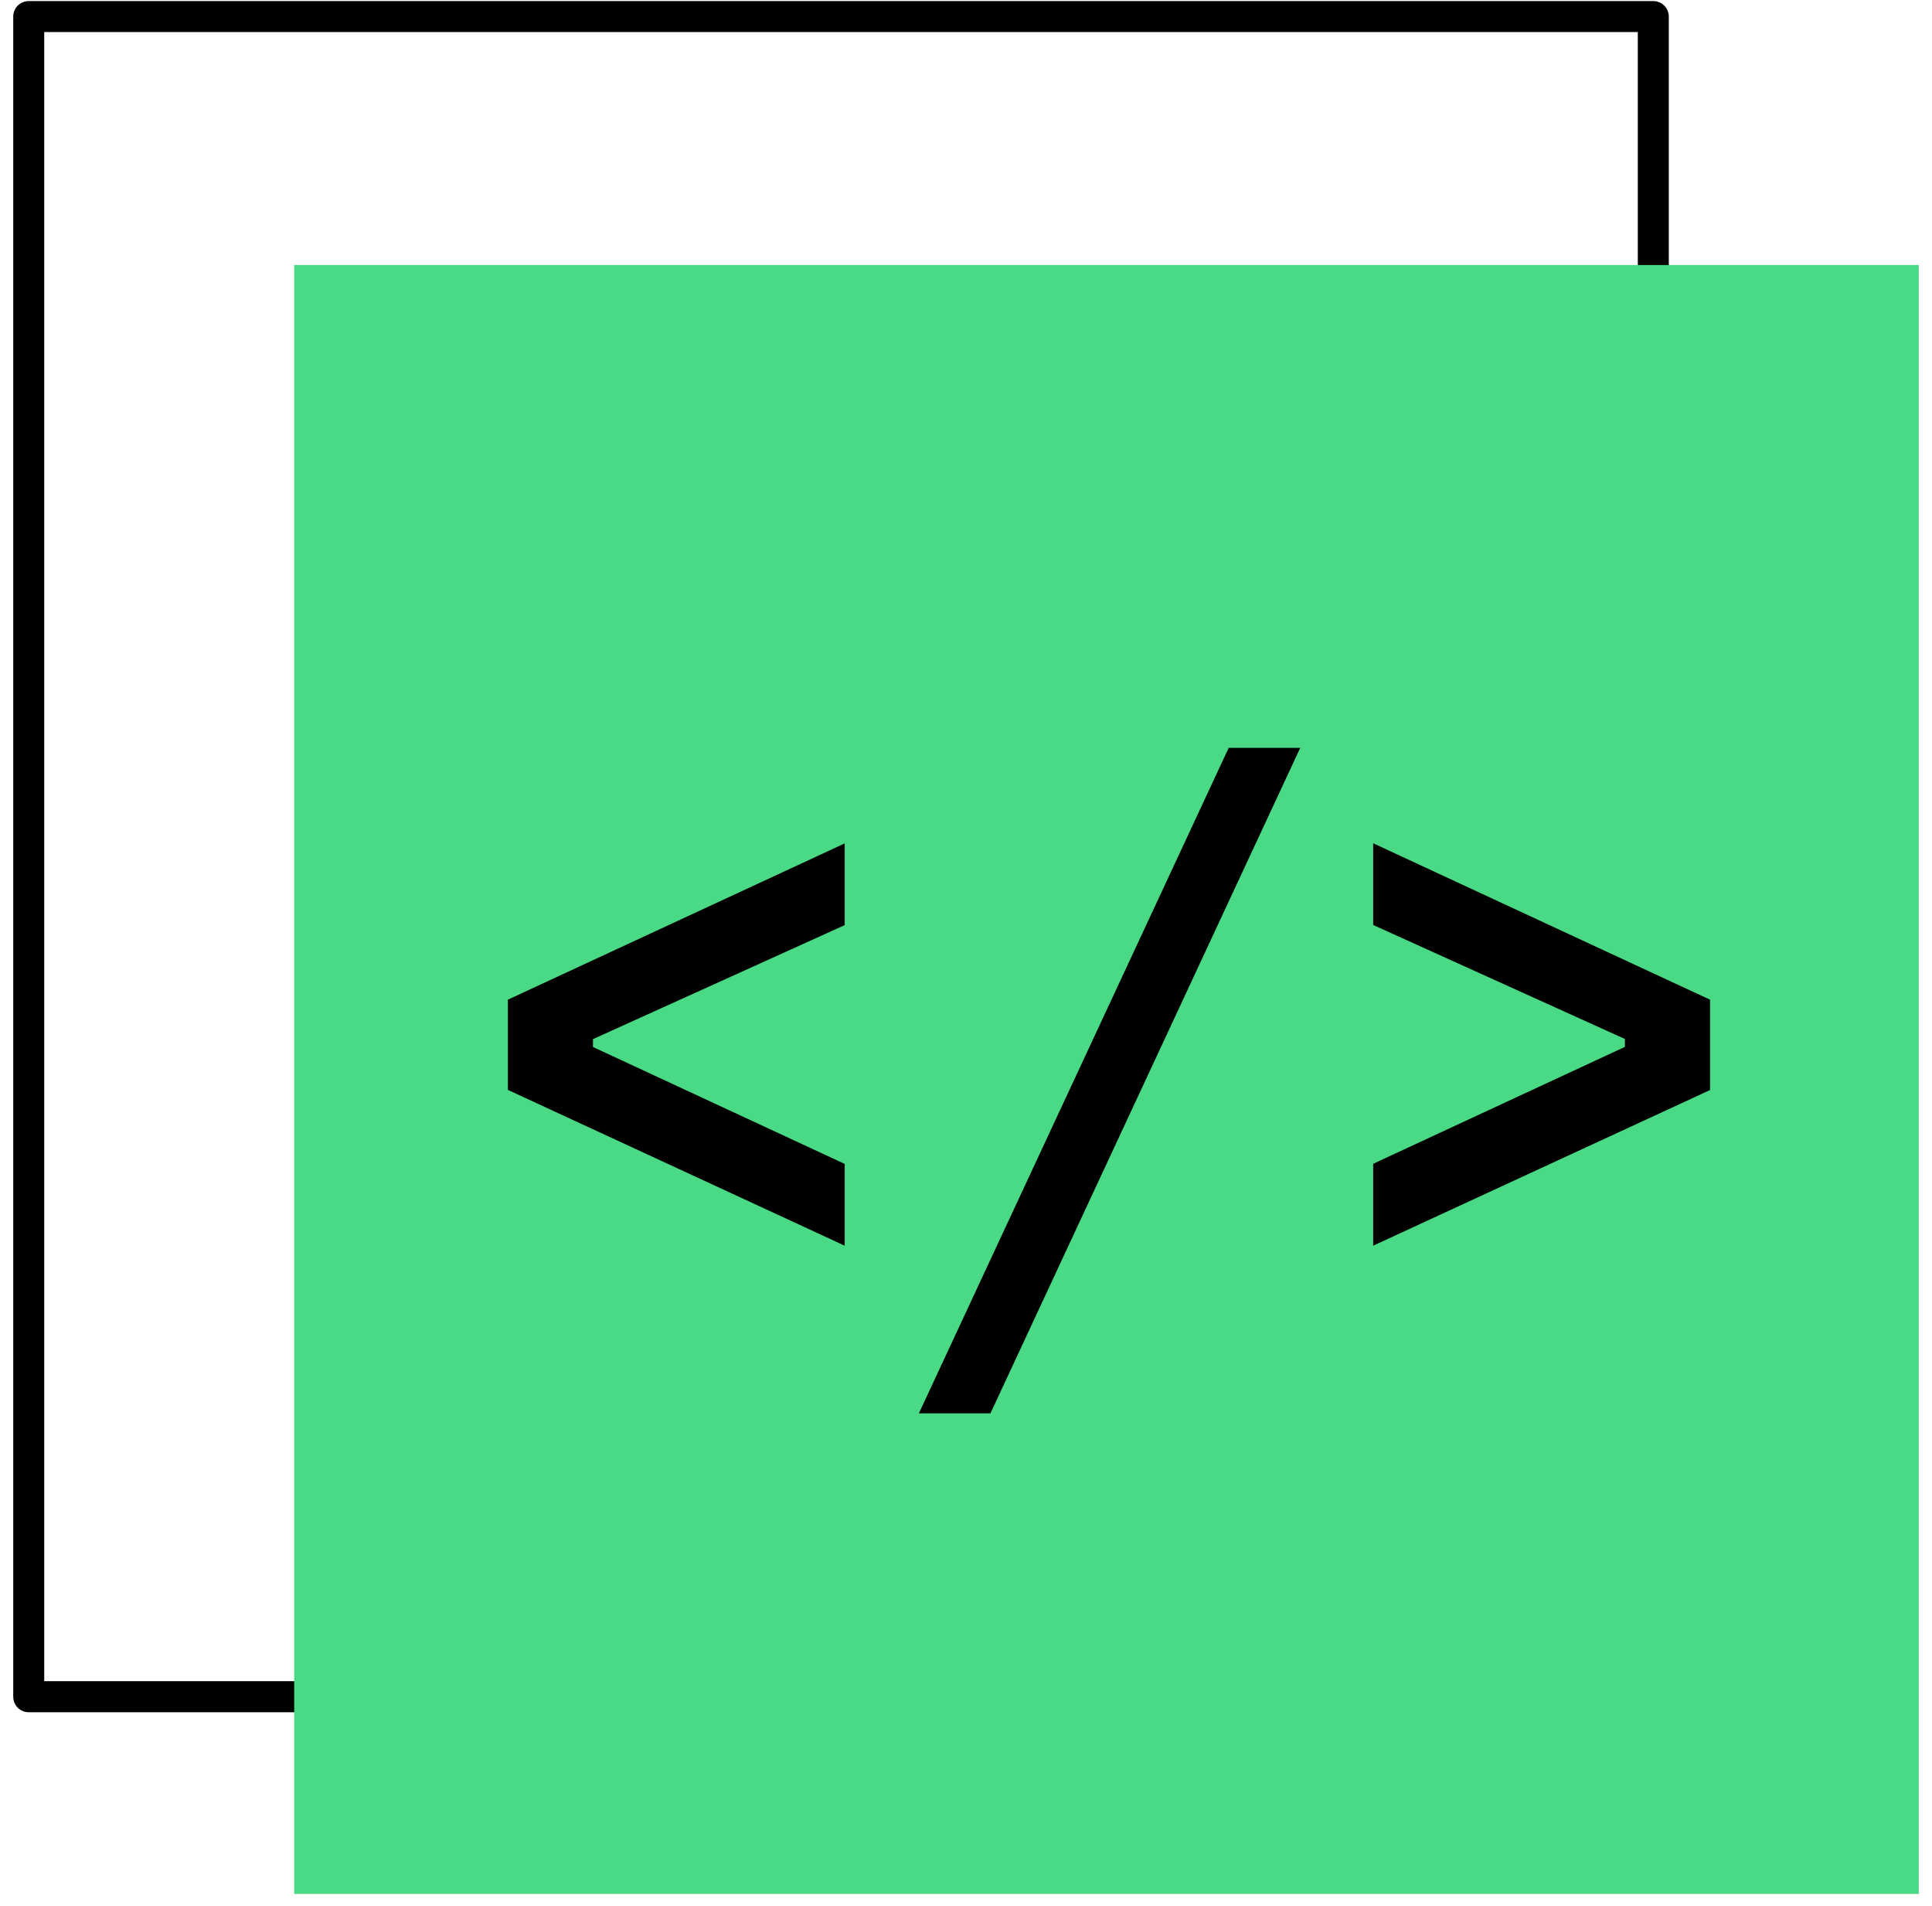
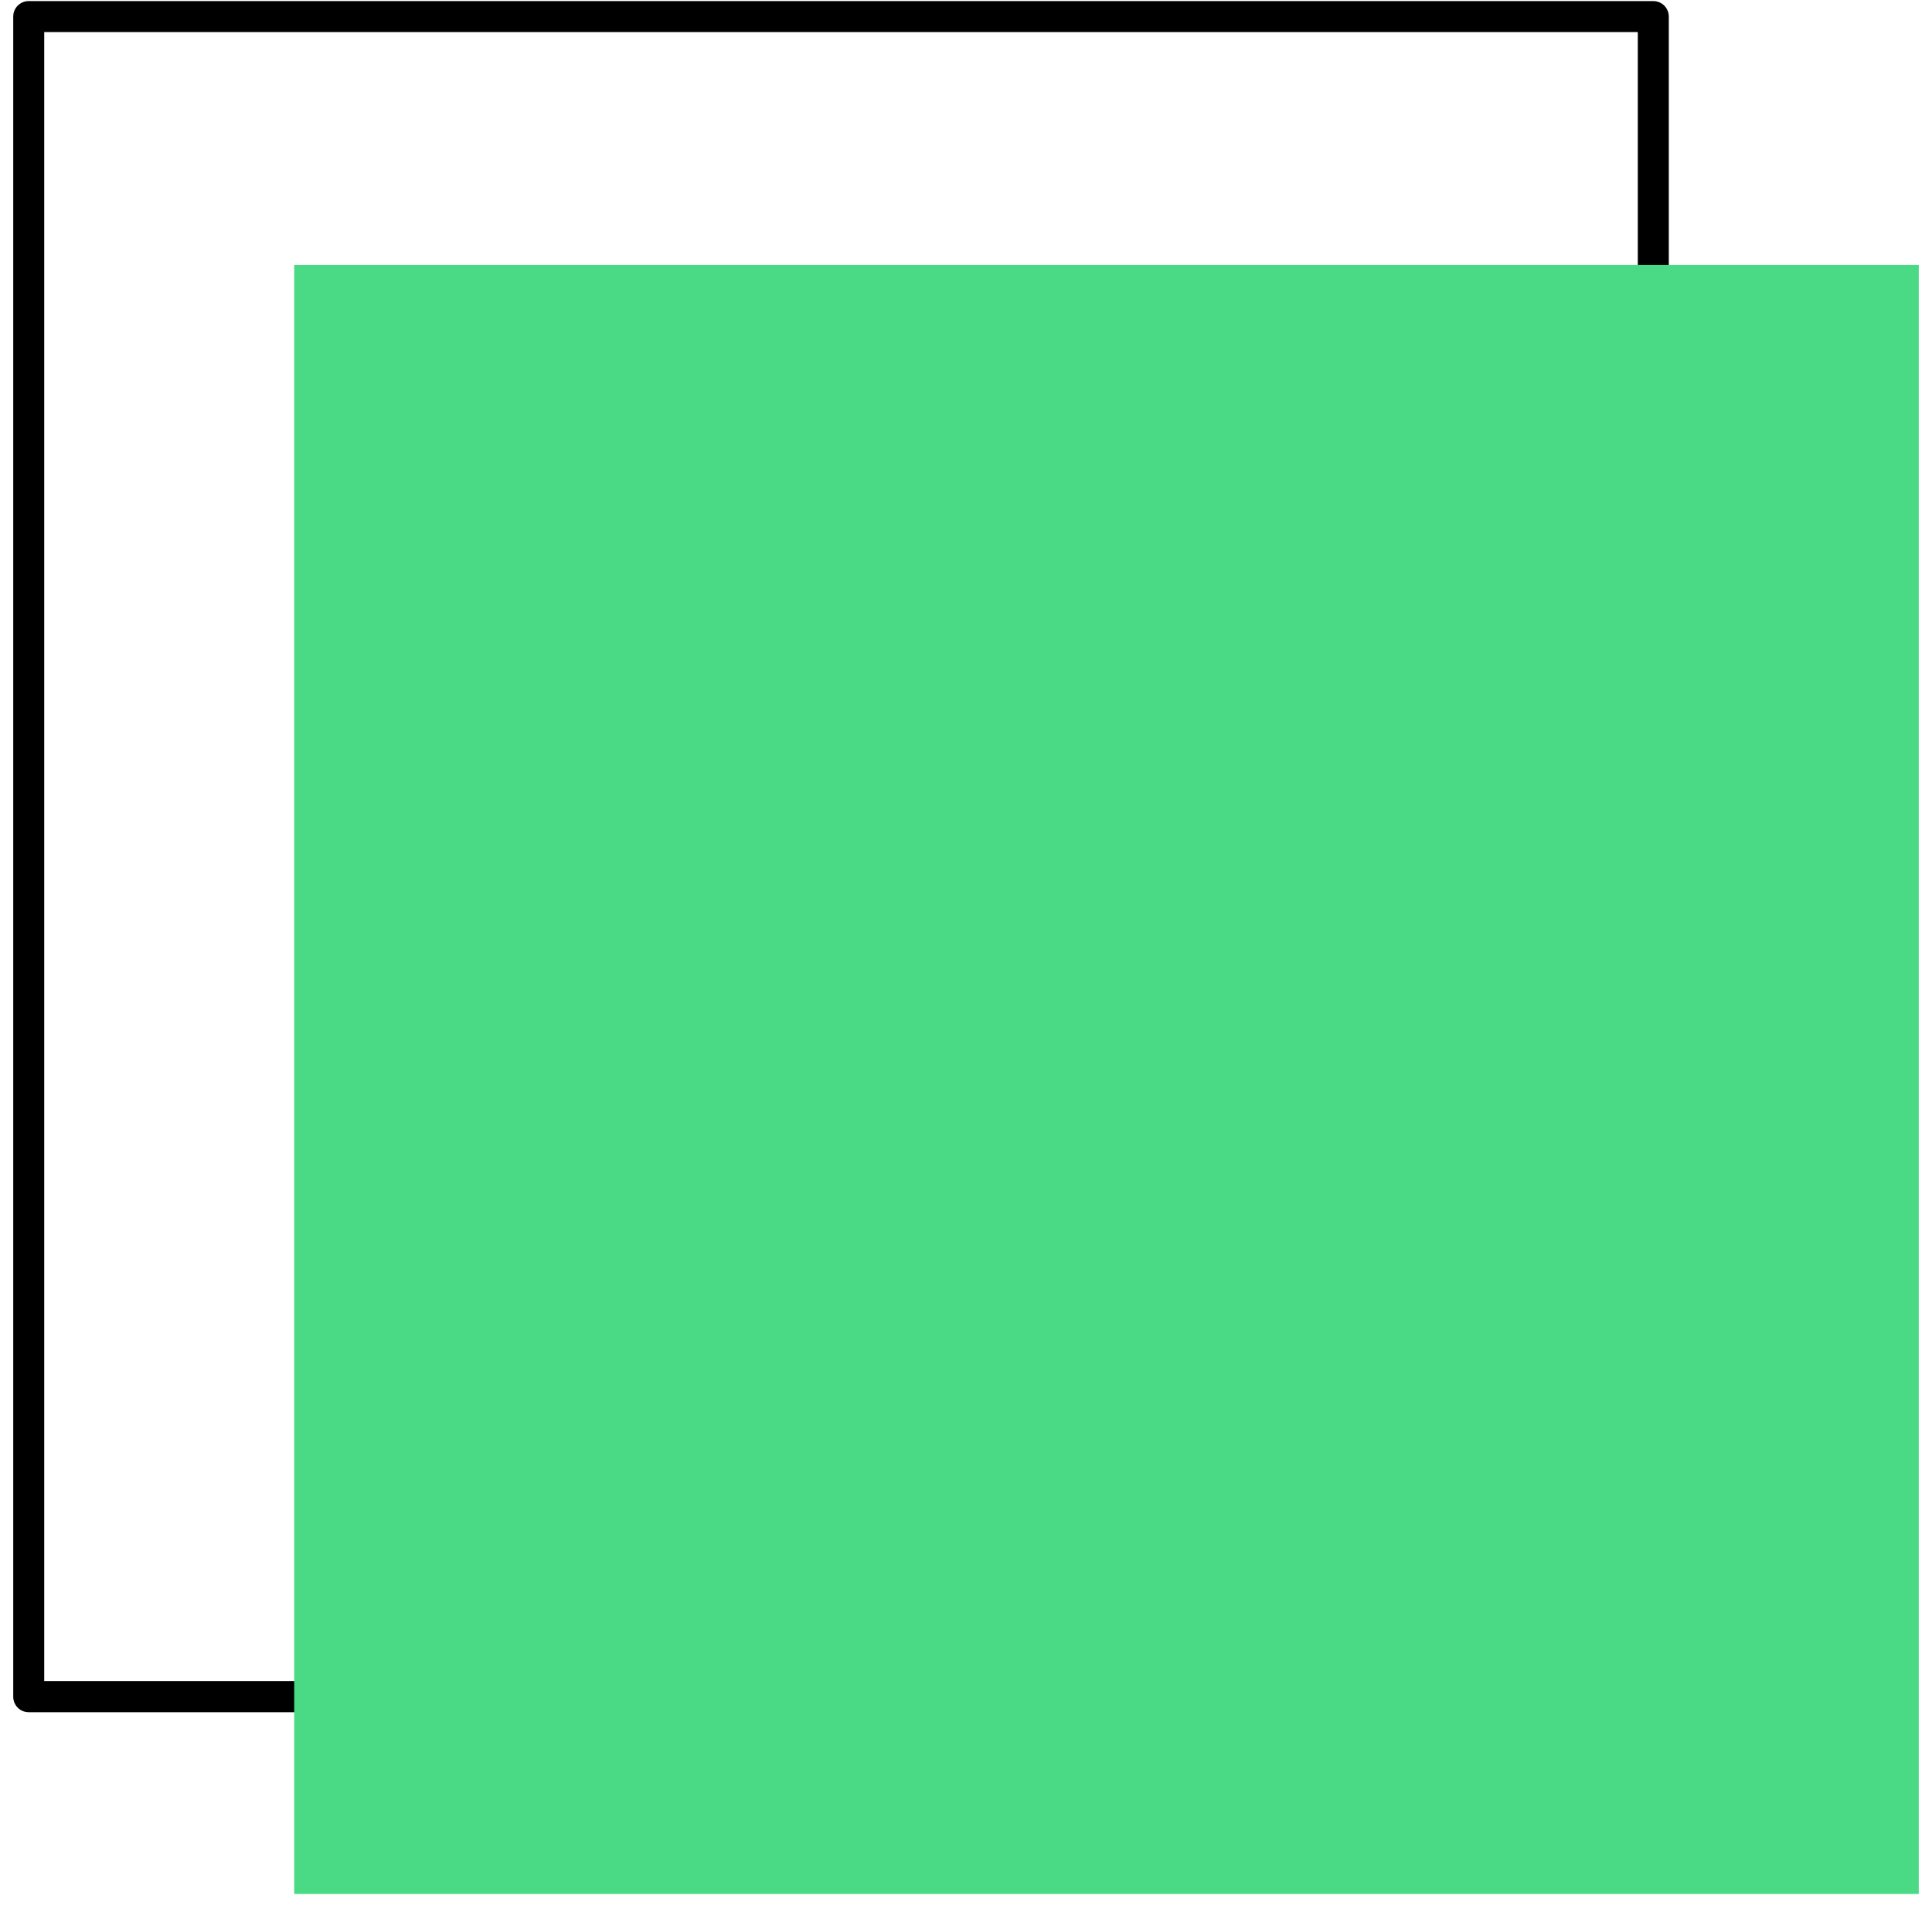
<svg xmlns="http://www.w3.org/2000/svg" width="73" height="72" viewBox="0 0 73 72" fill="none">
  <path d="M62.47 64.687H1.085C1.008 64.687 0.932 64.672 0.861 64.642C0.79 64.613 0.725 64.569 0.67 64.515C0.616 64.46 0.573 64.395 0.544 64.324C0.515 64.252 0.5 64.176 0.5 64.099V0.626C0.5 0.549 0.515 0.473 0.544 0.402C0.573 0.331 0.616 0.266 0.671 0.211C0.725 0.157 0.79 0.114 0.861 0.085C0.932 0.055 1.008 0.04 1.085 0.041H62.47C62.625 0.041 62.774 0.102 62.884 0.212C62.993 0.322 63.055 0.471 63.055 0.626V64.107C63.053 64.261 62.99 64.408 62.881 64.517C62.772 64.625 62.624 64.686 62.47 64.687ZM1.671 63.514H61.884V1.211H1.671V63.514Z" fill="black" />
  <path d="M72.5 10.013H11.116V71.551H72.5V10.013Z" fill="#4ADA85" />
-   <path d="M19.189 41.175V37.767L31.917 31.863V34.95L22.406 39.257V39.555L31.917 43.972V47.061L19.189 41.175Z" fill="black" />
-   <path d="M46.426 28.253H49.129L37.423 53.396H34.719L46.426 28.253Z" fill="black" />
-   <path d="M64.613 37.767V41.181L51.885 47.061V43.967L61.397 39.55V39.252L51.885 34.945V31.858L64.613 37.767Z" fill="black" />
</svg>